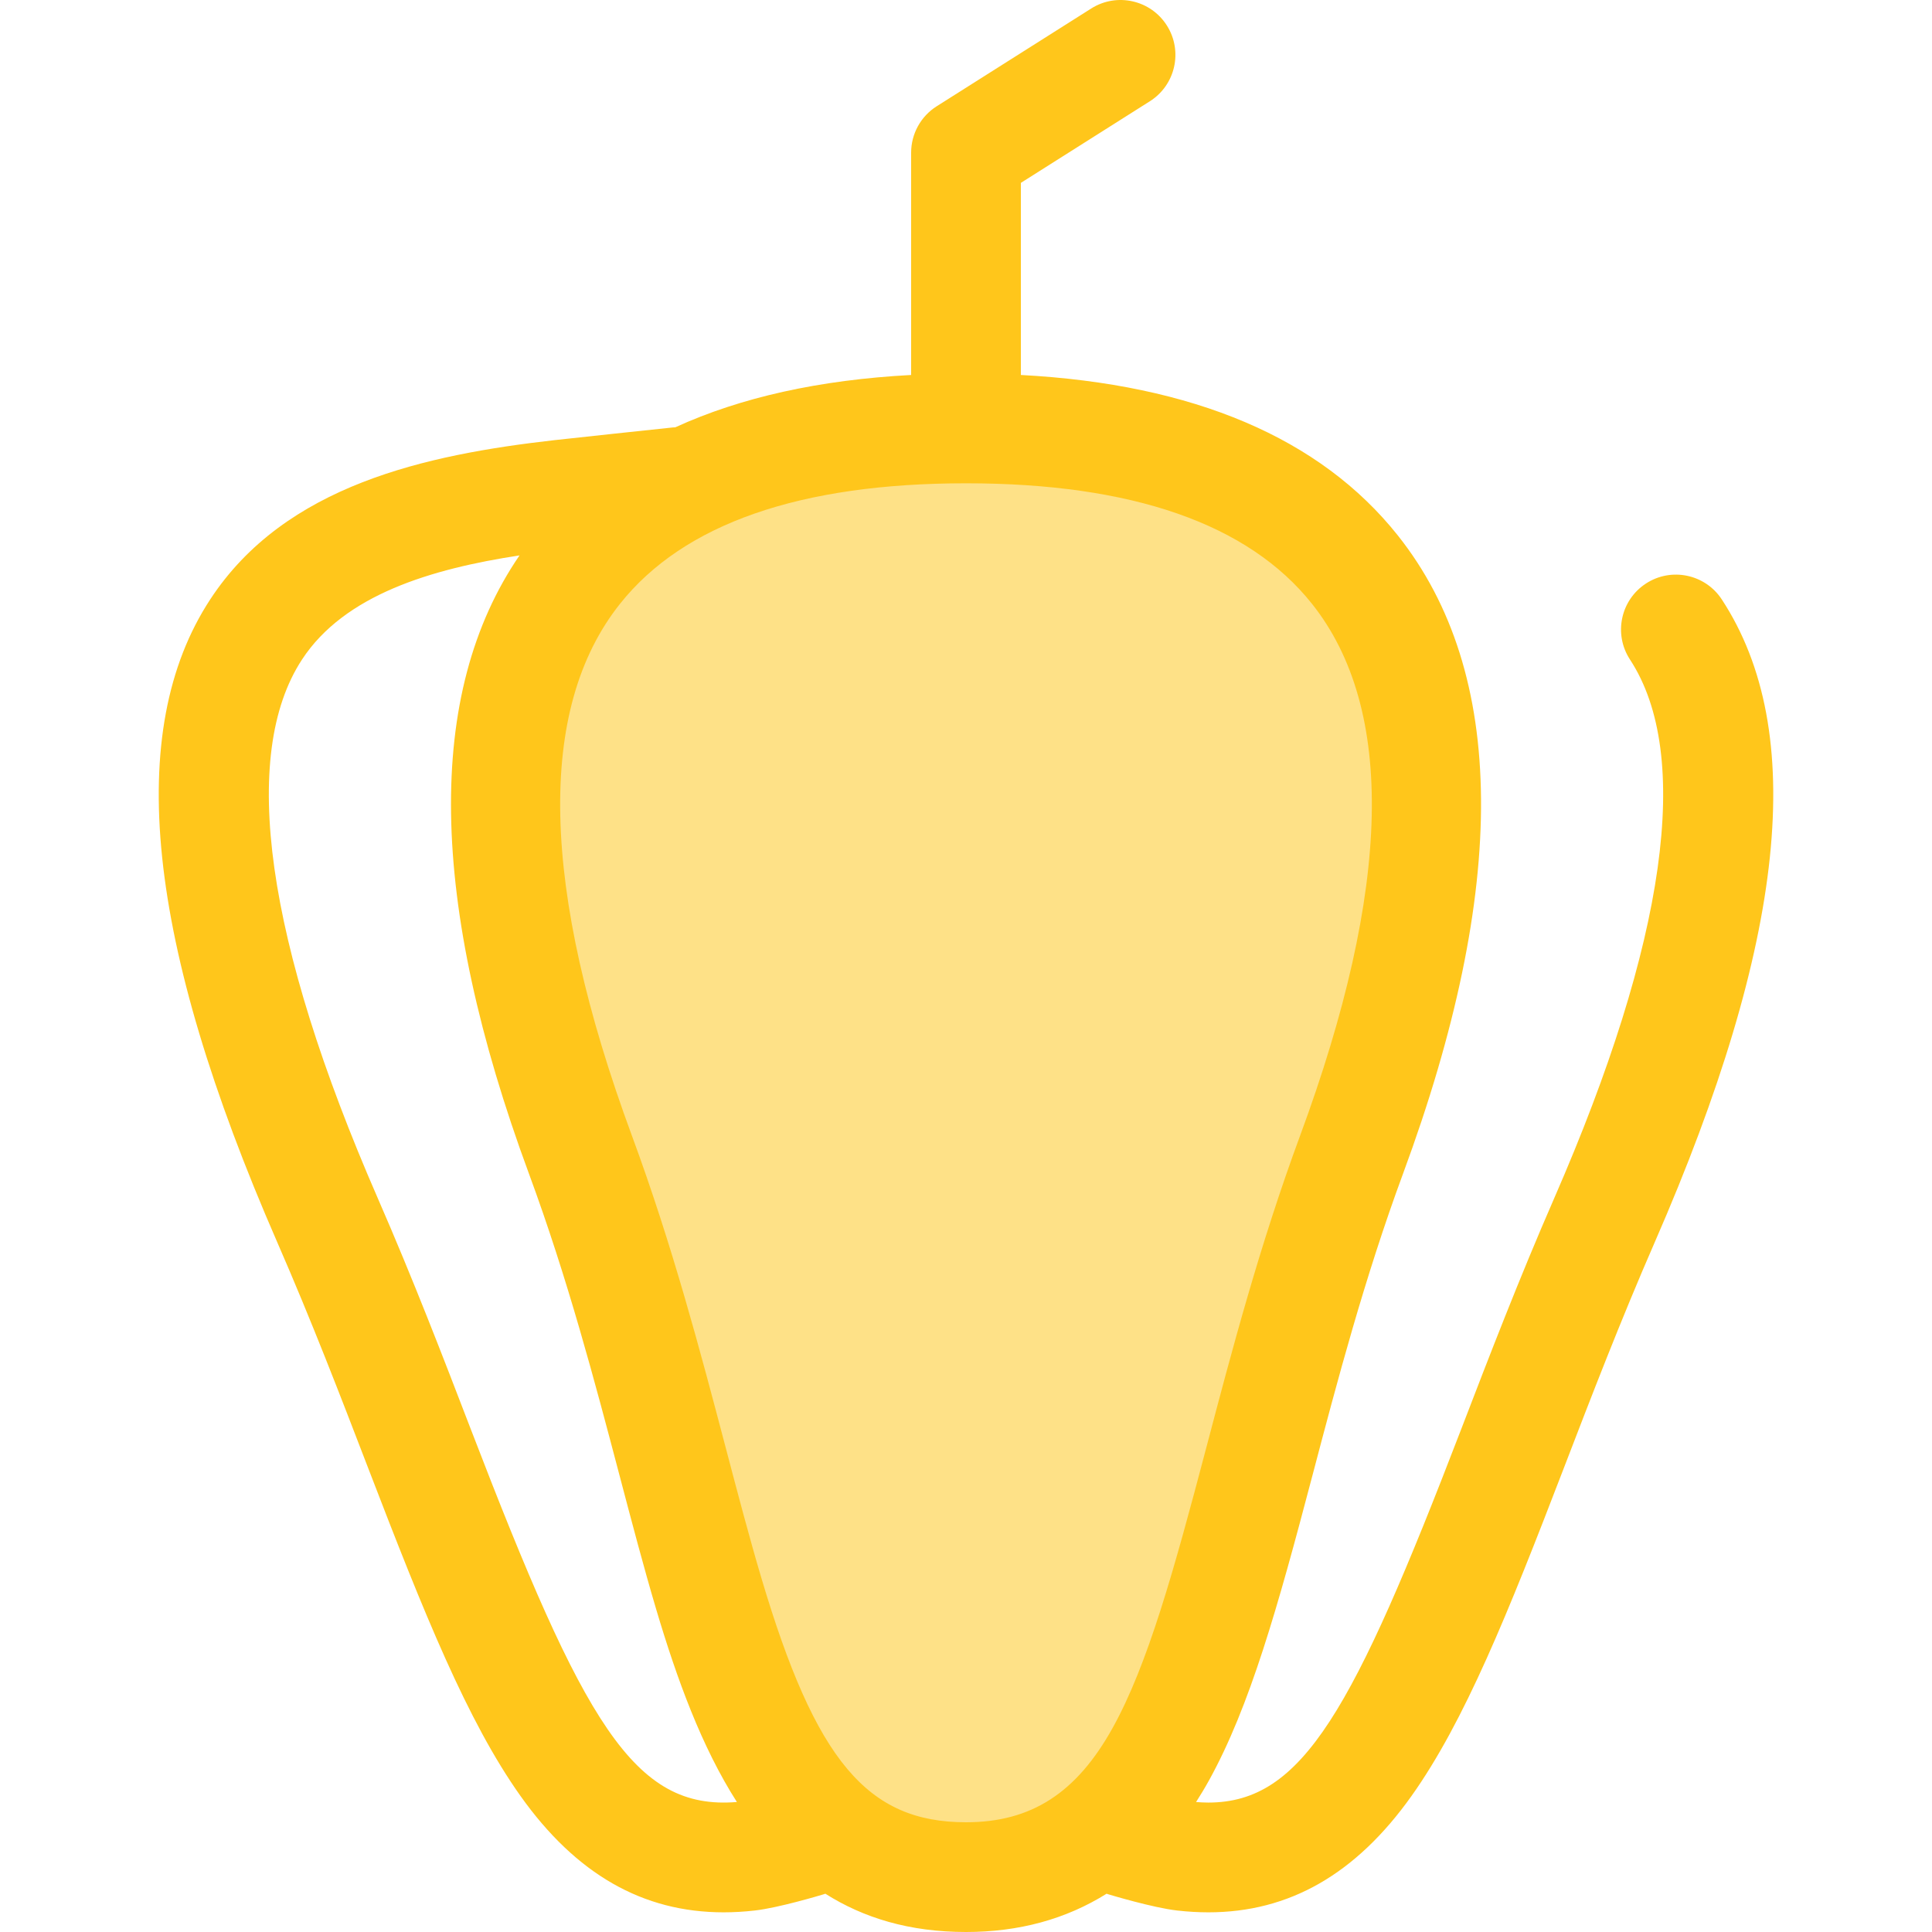
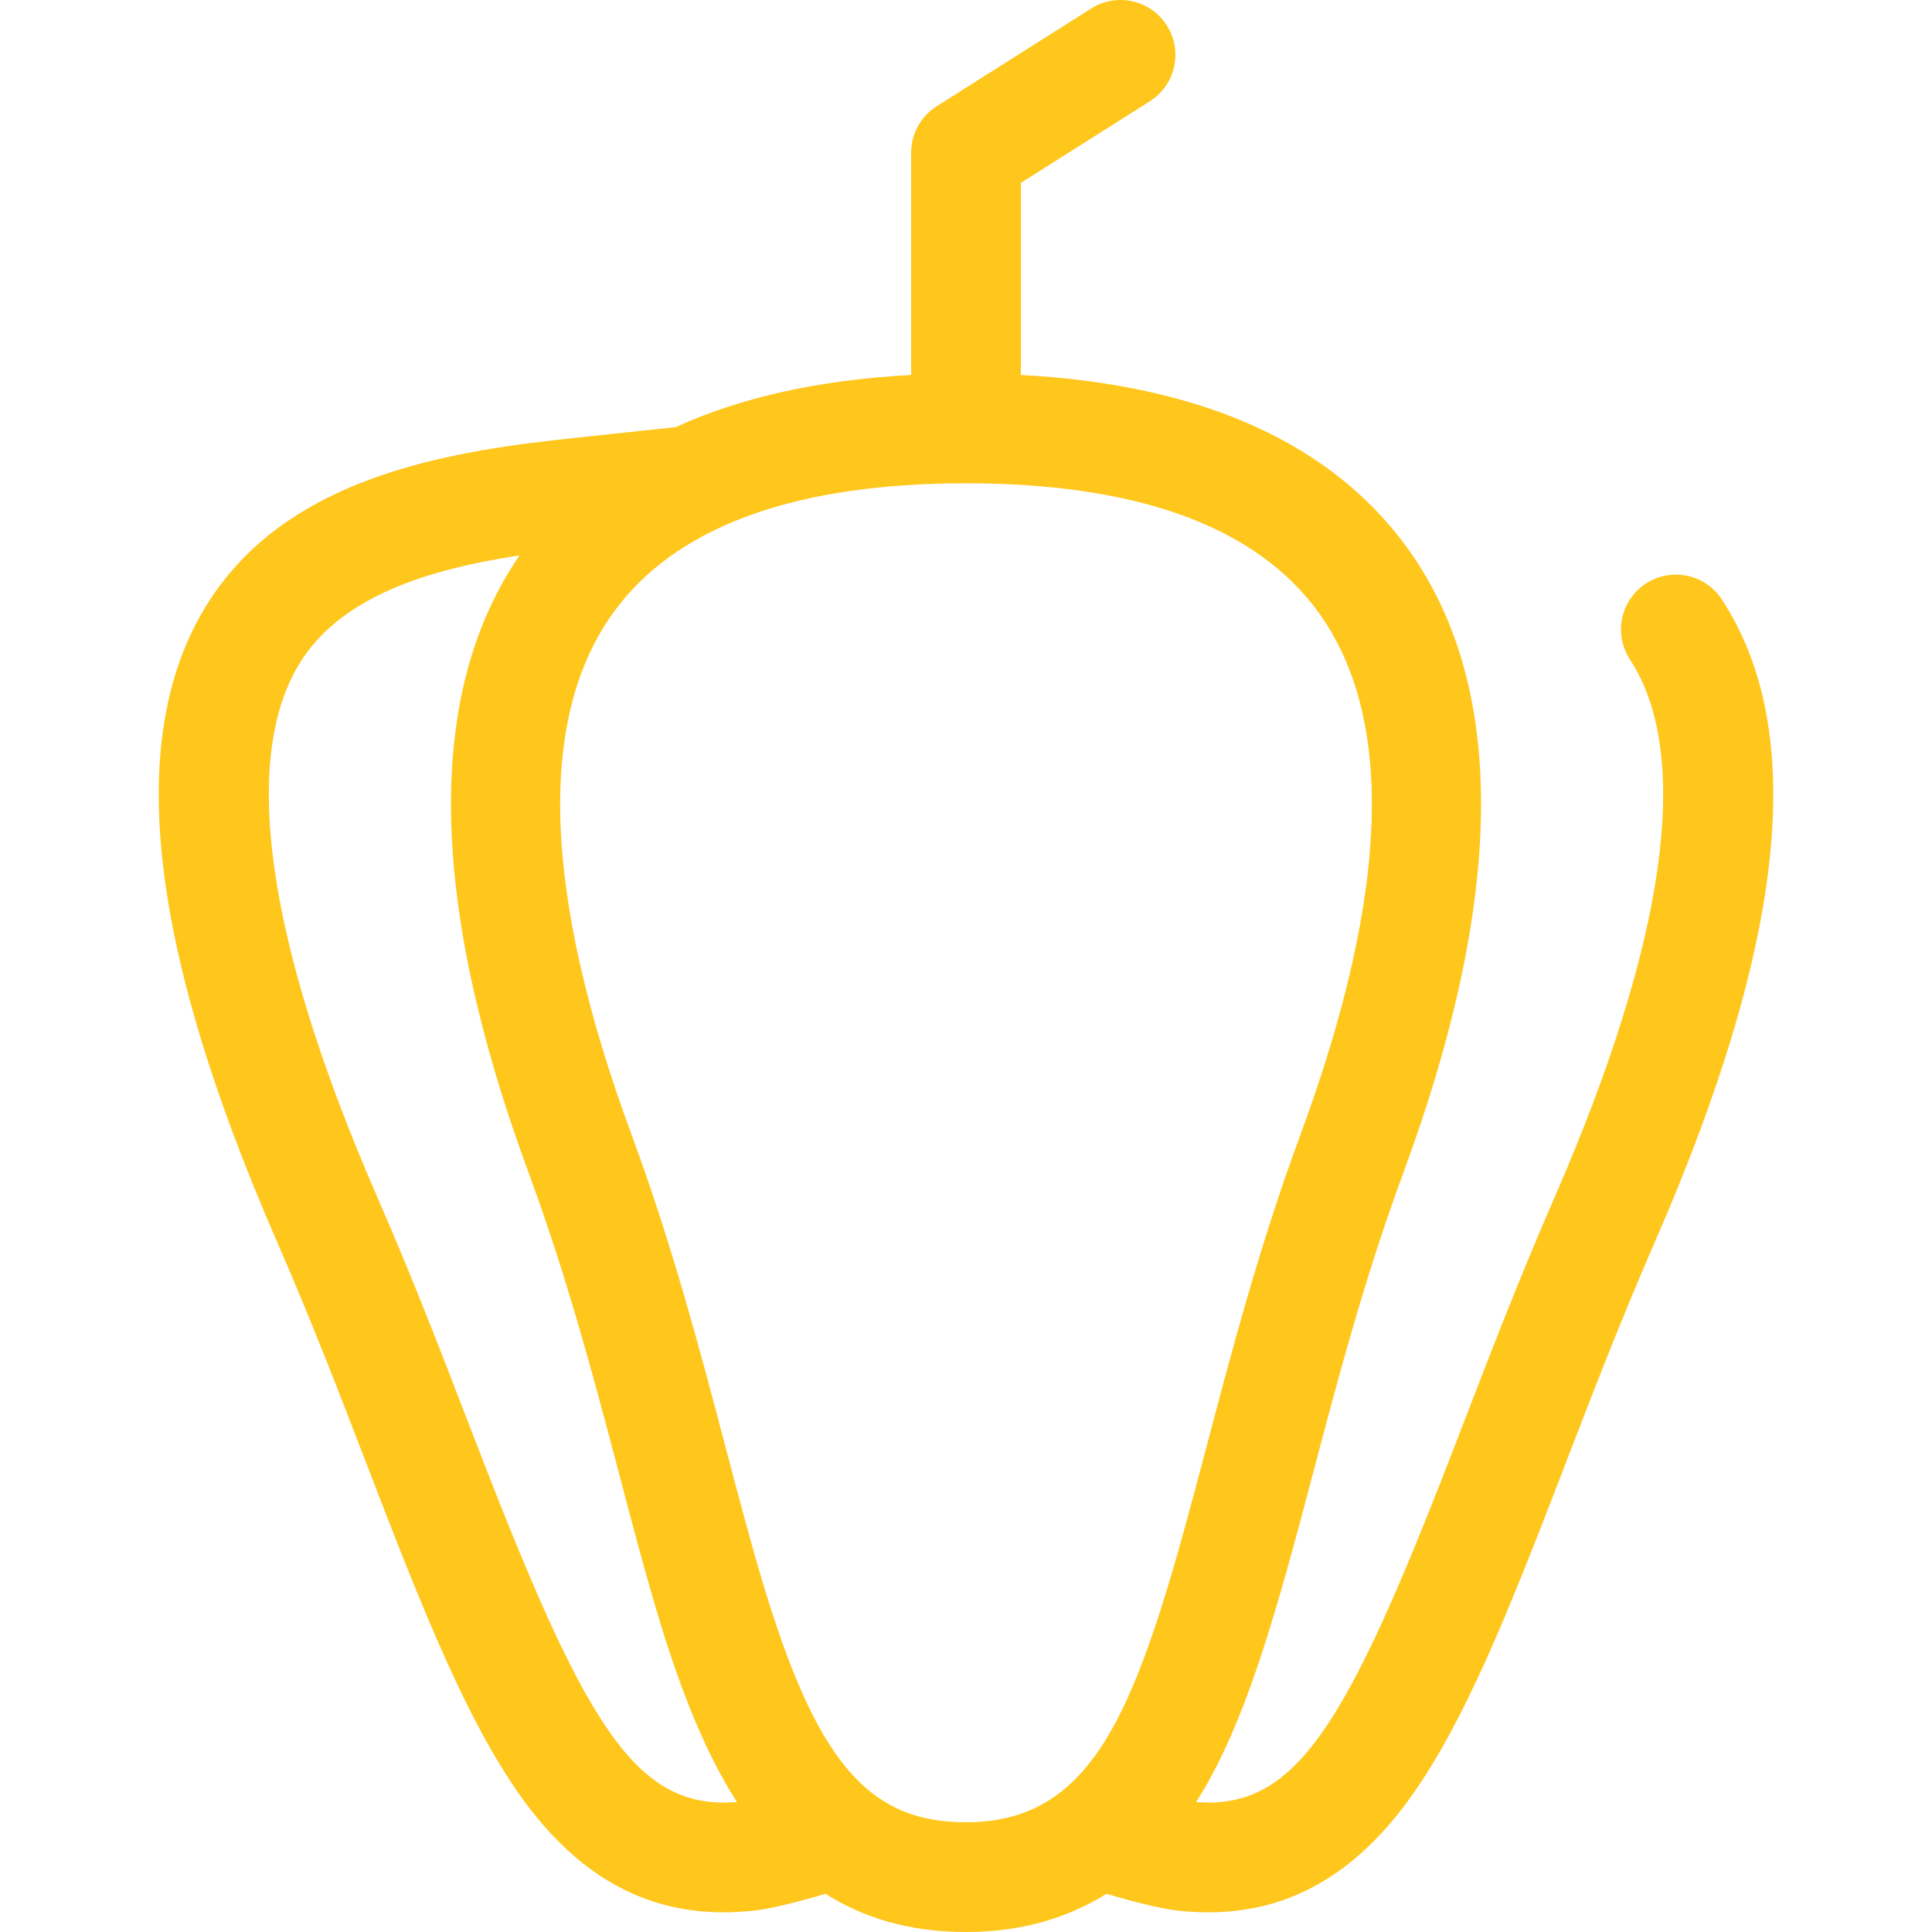
<svg xmlns="http://www.w3.org/2000/svg" height="800px" width="800px" version="1.1" id="Layer_1" viewBox="0 0 511.999 511.999" xml:space="preserve">
-   <path style="fill:#FEE187;" d="M256.001,497.458c-38.177,0-54.387-28.746-68.168-75.126c-3.237-10.903-6.33-22.653-9.606-35.092  l-0.052-0.196c-6.506-24.686-13.878-52.664-24.347-81.007c-26.14-70.775-26.445-122.949-0.906-155.07  c19.743-24.837,54.423-37.431,103.078-37.431c48.649,0,83.326,12.594,103.071,37.433c25.542,32.127,25.238,84.3-0.907,155.07  c-10.454,28.292-17.813,56.225-24.308,80.869l-0.064,0.24c-8.952,34.005-16.068,59.485-26.153,77.704  C295.494,486.793,278.603,497.458,256.001,497.458z" />
  <path style="fill:#FFC61B;" d="M456.296,158.86c-4.397-6.72-13.41-8.601-20.131-4.202c-6.718,4.399-8.6,13.412-4.201,20.131  c16.569,25.31,9.627,74.665-20.076,142.733c-9.376,21.497-17.142,41.688-24.651,61.214l-0.054,0.14  c-28.606,74.424-41.929,98.823-66.981,98.822c-1.051,0-2.135-0.058-3.233-0.142c1.163-1.824,2.302-3.696,3.391-5.663  c10.902-19.695,18.271-46.014,27.482-81.005l0.076-0.282c6.41-24.325,13.675-51.896,23.885-79.528  c28.029-75.866,27.577-132.779-1.348-169.159c-20.528-25.824-54.099-40.106-99.915-42.547v-50.91l34.186-21.629  c6.787-4.294,8.808-13.276,4.514-20.063s-13.276-8.808-20.063-4.514l-40.952,25.91c-4.213,2.665-6.766,7.303-6.766,12.289v58.918  c-24.335,1.297-45.205,5.943-62.511,13.874c-0.208,0.012-0.413,0.009-0.621,0.029c-2.136,0.205-29.144,3.112-31.379,3.366  c-33.981,3.852-71.395,11.879-91.247,42.221C32.867,193.748,38.674,249.45,73.45,329.151c9.157,20.991,16.814,40.905,24.218,60.163  c14.712,38.26,26.213,66.869,40.28,86.652c14.706,20.68,32.375,30.819,53.817,30.819c2.702,0,5.468-0.161,8.29-0.483  c6.187-0.699,17.072-3.948,18.292-4.316c0.129-0.039,0.25-0.093,0.377-0.135c10.101,6.408,22.289,10.149,37.276,10.149  c14.038,0,26.482-3.401,37.26-10.149c0.115,0.038,0.223,0.087,0.339,0.122c0.486,0.147,11.963,3.611,18.337,4.328  c2.828,0.323,5.593,0.484,8.299,0.484c21.442,0,39.111-10.14,53.815-30.814c14.082-19.798,25.577-48.406,40.279-86.655l0.052-0.137  c7.396-19.233,15.045-39.118,24.162-60.025C473.327,249.447,479.134,193.744,456.296,158.86z M124.814,378.876  c-7.519-19.554-15.293-39.773-24.708-61.354c-29.698-68.065-36.639-117.42-20.072-142.734c11.241-17.181,34.273-24.03,57.644-27.6  c-25.017,36.501-24.199,91.577,2.51,163.888c10.218,27.667,17.494,55.268,23.934,79.707l0.052,0.196  c3.302,12.539,6.419,24.382,9.72,35.496c5.503,18.517,12.038,36.447,21.385,51.074C167.93,479.818,154.732,456.682,124.814,378.876z   M201.774,418.193c-3.17-10.676-6.231-22.307-9.491-34.69l-0.058-0.217c-6.584-24.987-14.049-53.308-24.751-82.286  c-24.26-65.68-25.324-113.113-3.166-140.983c16.846-21.193,47.696-31.938,91.695-31.938c43.993,0,74.841,10.746,91.69,31.941  c22.161,27.875,21.097,75.308-3.167,140.981c-10.695,28.946-18.149,57.237-24.719,82.167l-0.076,0.279  c-8.681,32.977-15.542,57.615-24.812,74.364c-9.611,17.364-21.613,25.107-38.916,25.107  C229.835,482.916,216.151,466.585,201.774,418.193z" />
</svg>